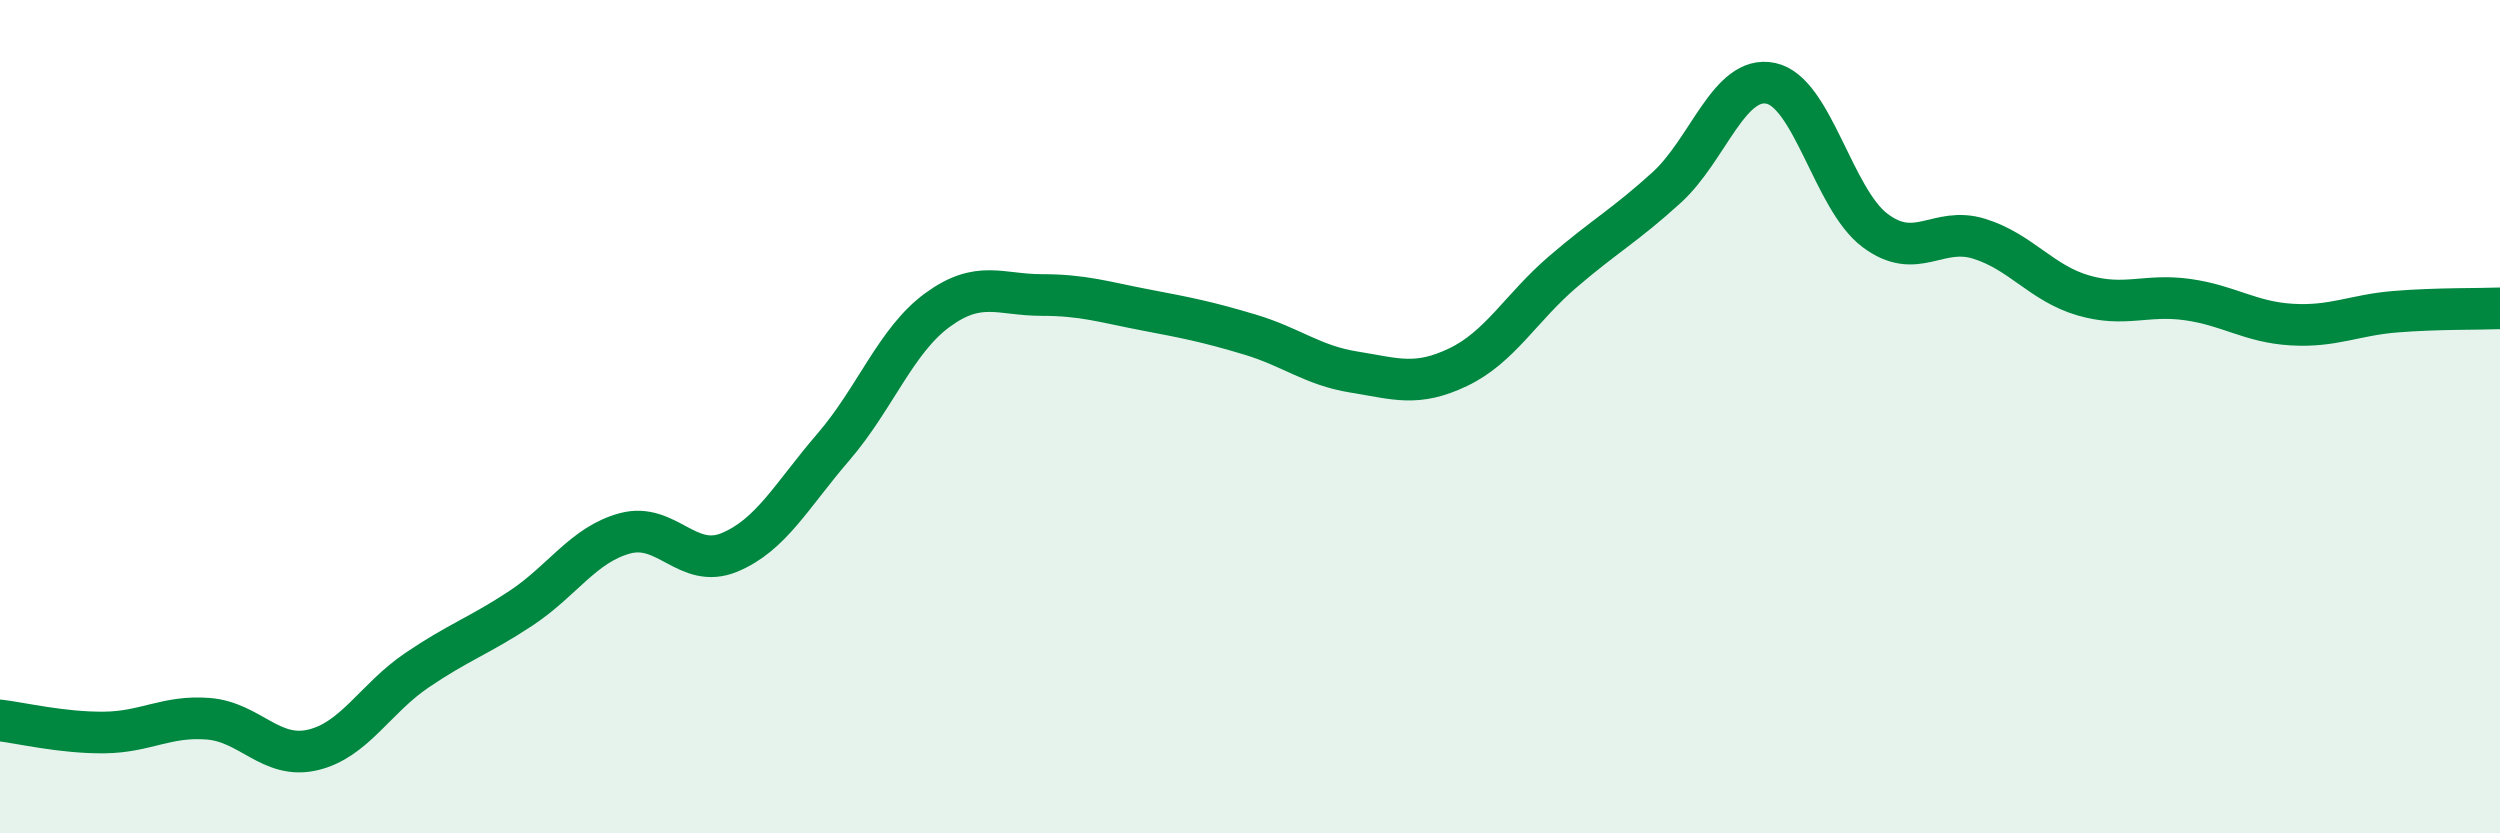
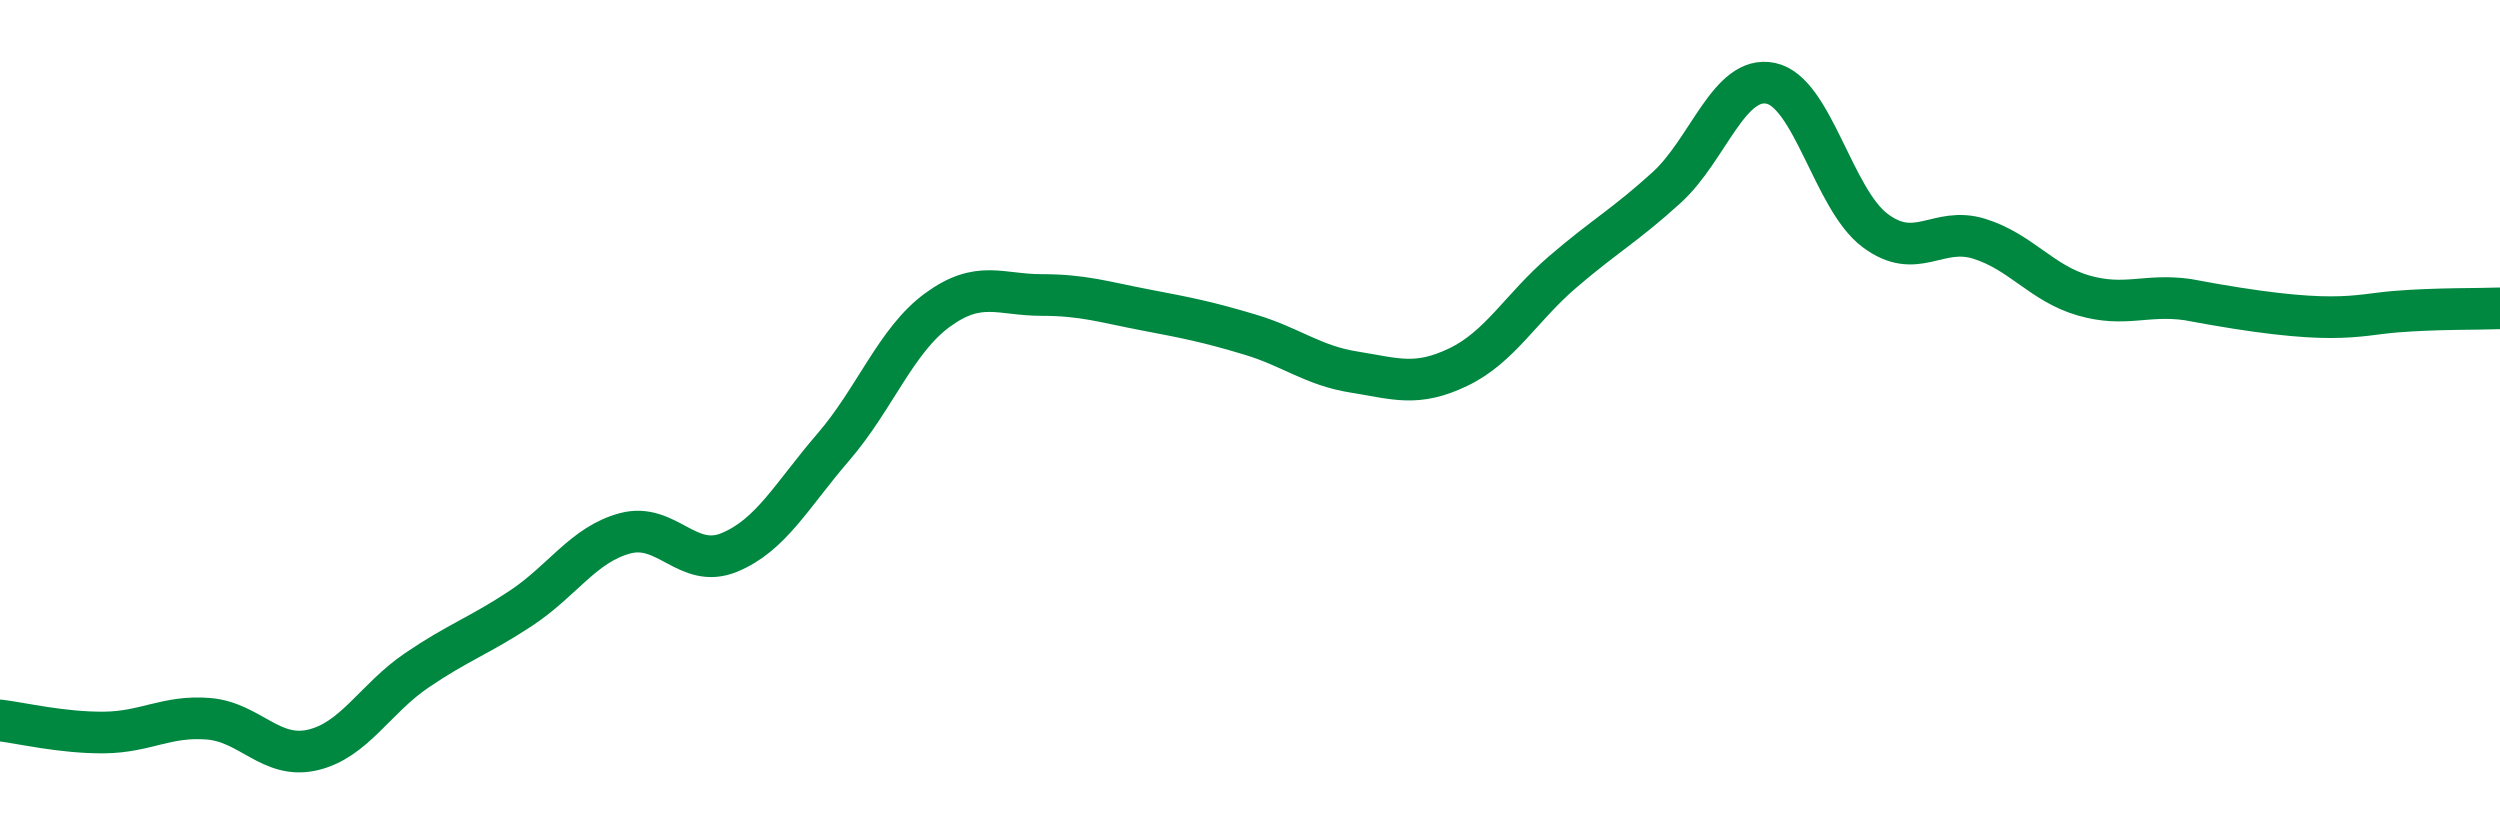
<svg xmlns="http://www.w3.org/2000/svg" width="60" height="20" viewBox="0 0 60 20">
-   <path d="M 0,17.29 C 0.5,17.35 1.5,17.59 2.5,17.58 C 3.5,17.57 4,17.17 5,17.25 C 6,17.33 6.5,18.23 7.5,18 C 8.5,17.77 9,16.77 10,16.09 C 11,15.41 11.5,15.26 12.5,14.6 C 13.5,13.94 14,13.07 15,12.8 C 16,12.53 16.5,13.67 17.5,13.26 C 18.5,12.85 19,11.89 20,10.73 C 21,9.57 21.5,8.17 22.5,7.44 C 23.5,6.71 24,7.08 25,7.08 C 26,7.08 26.5,7.25 27.5,7.44 C 28.5,7.63 29,7.73 30,8.03 C 31,8.33 31.5,8.77 32.5,8.93 C 33.5,9.09 34,9.29 35,8.81 C 36,8.33 36.5,7.39 37.5,6.53 C 38.5,5.67 39,5.41 40,4.5 C 41,3.59 41.5,1.79 42.5,2 C 43.5,2.21 44,4.78 45,5.53 C 46,6.28 46.5,5.42 47.5,5.73 C 48.5,6.04 49,6.8 50,7.09 C 51,7.38 51.5,7.05 52.5,7.19 C 53.5,7.33 54,7.73 55,7.79 C 56,7.85 56.5,7.56 57.5,7.48 C 58.5,7.4 59.5,7.42 60,7.4L60 20L0 20Z" fill="#008740" opacity="0.1" stroke-linecap="round" stroke-linejoin="round" />
-   <path d="M 0,17.29 C 0.5,17.35 1.5,17.59 2.5,17.58 C 3.5,17.57 4,17.17 5,17.25 C 6,17.33 6.5,18.23 7.5,18 C 8.5,17.77 9,16.77 10,16.09 C 11,15.41 11.5,15.26 12.5,14.6 C 13.5,13.94 14,13.07 15,12.8 C 16,12.53 16.5,13.67 17.5,13.26 C 18.5,12.85 19,11.89 20,10.73 C 21,9.57 21.5,8.17 22.5,7.44 C 23.5,6.71 24,7.08 25,7.08 C 26,7.08 26.5,7.25 27.5,7.44 C 28.5,7.63 29,7.73 30,8.03 C 31,8.33 31.5,8.77 32.5,8.93 C 33.5,9.09 34,9.29 35,8.81 C 36,8.33 36.5,7.39 37.5,6.53 C 38.5,5.67 39,5.41 40,4.5 C 41,3.59 41.5,1.79 42.5,2 C 43.5,2.21 44,4.78 45,5.53 C 46,6.28 46.5,5.42 47.5,5.73 C 48.5,6.04 49,6.8 50,7.09 C 51,7.38 51.5,7.05 52.5,7.19 C 53.5,7.33 54,7.73 55,7.79 C 56,7.85 56.5,7.56 57.5,7.48 C 58.5,7.4 59.5,7.42 60,7.4" stroke="#008740" stroke-width="1" fill="none" stroke-linecap="round" stroke-linejoin="round" />
+   <path d="M 0,17.29 C 0.5,17.35 1.5,17.59 2.5,17.58 C 3.5,17.57 4,17.17 5,17.25 C 6,17.33 6.5,18.23 7.5,18 C 8.5,17.77 9,16.77 10,16.09 C 11,15.41 11.5,15.26 12.5,14.6 C 13.5,13.94 14,13.07 15,12.8 C 16,12.53 16.5,13.67 17.5,13.26 C 18.5,12.85 19,11.89 20,10.73 C 21,9.57 21.5,8.17 22.5,7.44 C 23.5,6.71 24,7.08 25,7.08 C 26,7.08 26.5,7.25 27.5,7.44 C 28.5,7.63 29,7.73 30,8.03 C 31,8.33 31.5,8.77 32.5,8.93 C 33.5,9.09 34,9.29 35,8.81 C 36,8.33 36.5,7.39 37.5,6.53 C 38.5,5.67 39,5.41 40,4.5 C 41,3.59 41.5,1.79 42.5,2 C 43.5,2.21 44,4.78 45,5.53 C 46,6.28 46.5,5.42 47.5,5.73 C 48.5,6.04 49,6.8 50,7.09 C 51,7.38 51.5,7.05 52.5,7.19 C 56,7.85 56.5,7.56 57.5,7.48 C 58.5,7.4 59.5,7.42 60,7.4" stroke="#008740" stroke-width="1" fill="none" stroke-linecap="round" stroke-linejoin="round" />
</svg>